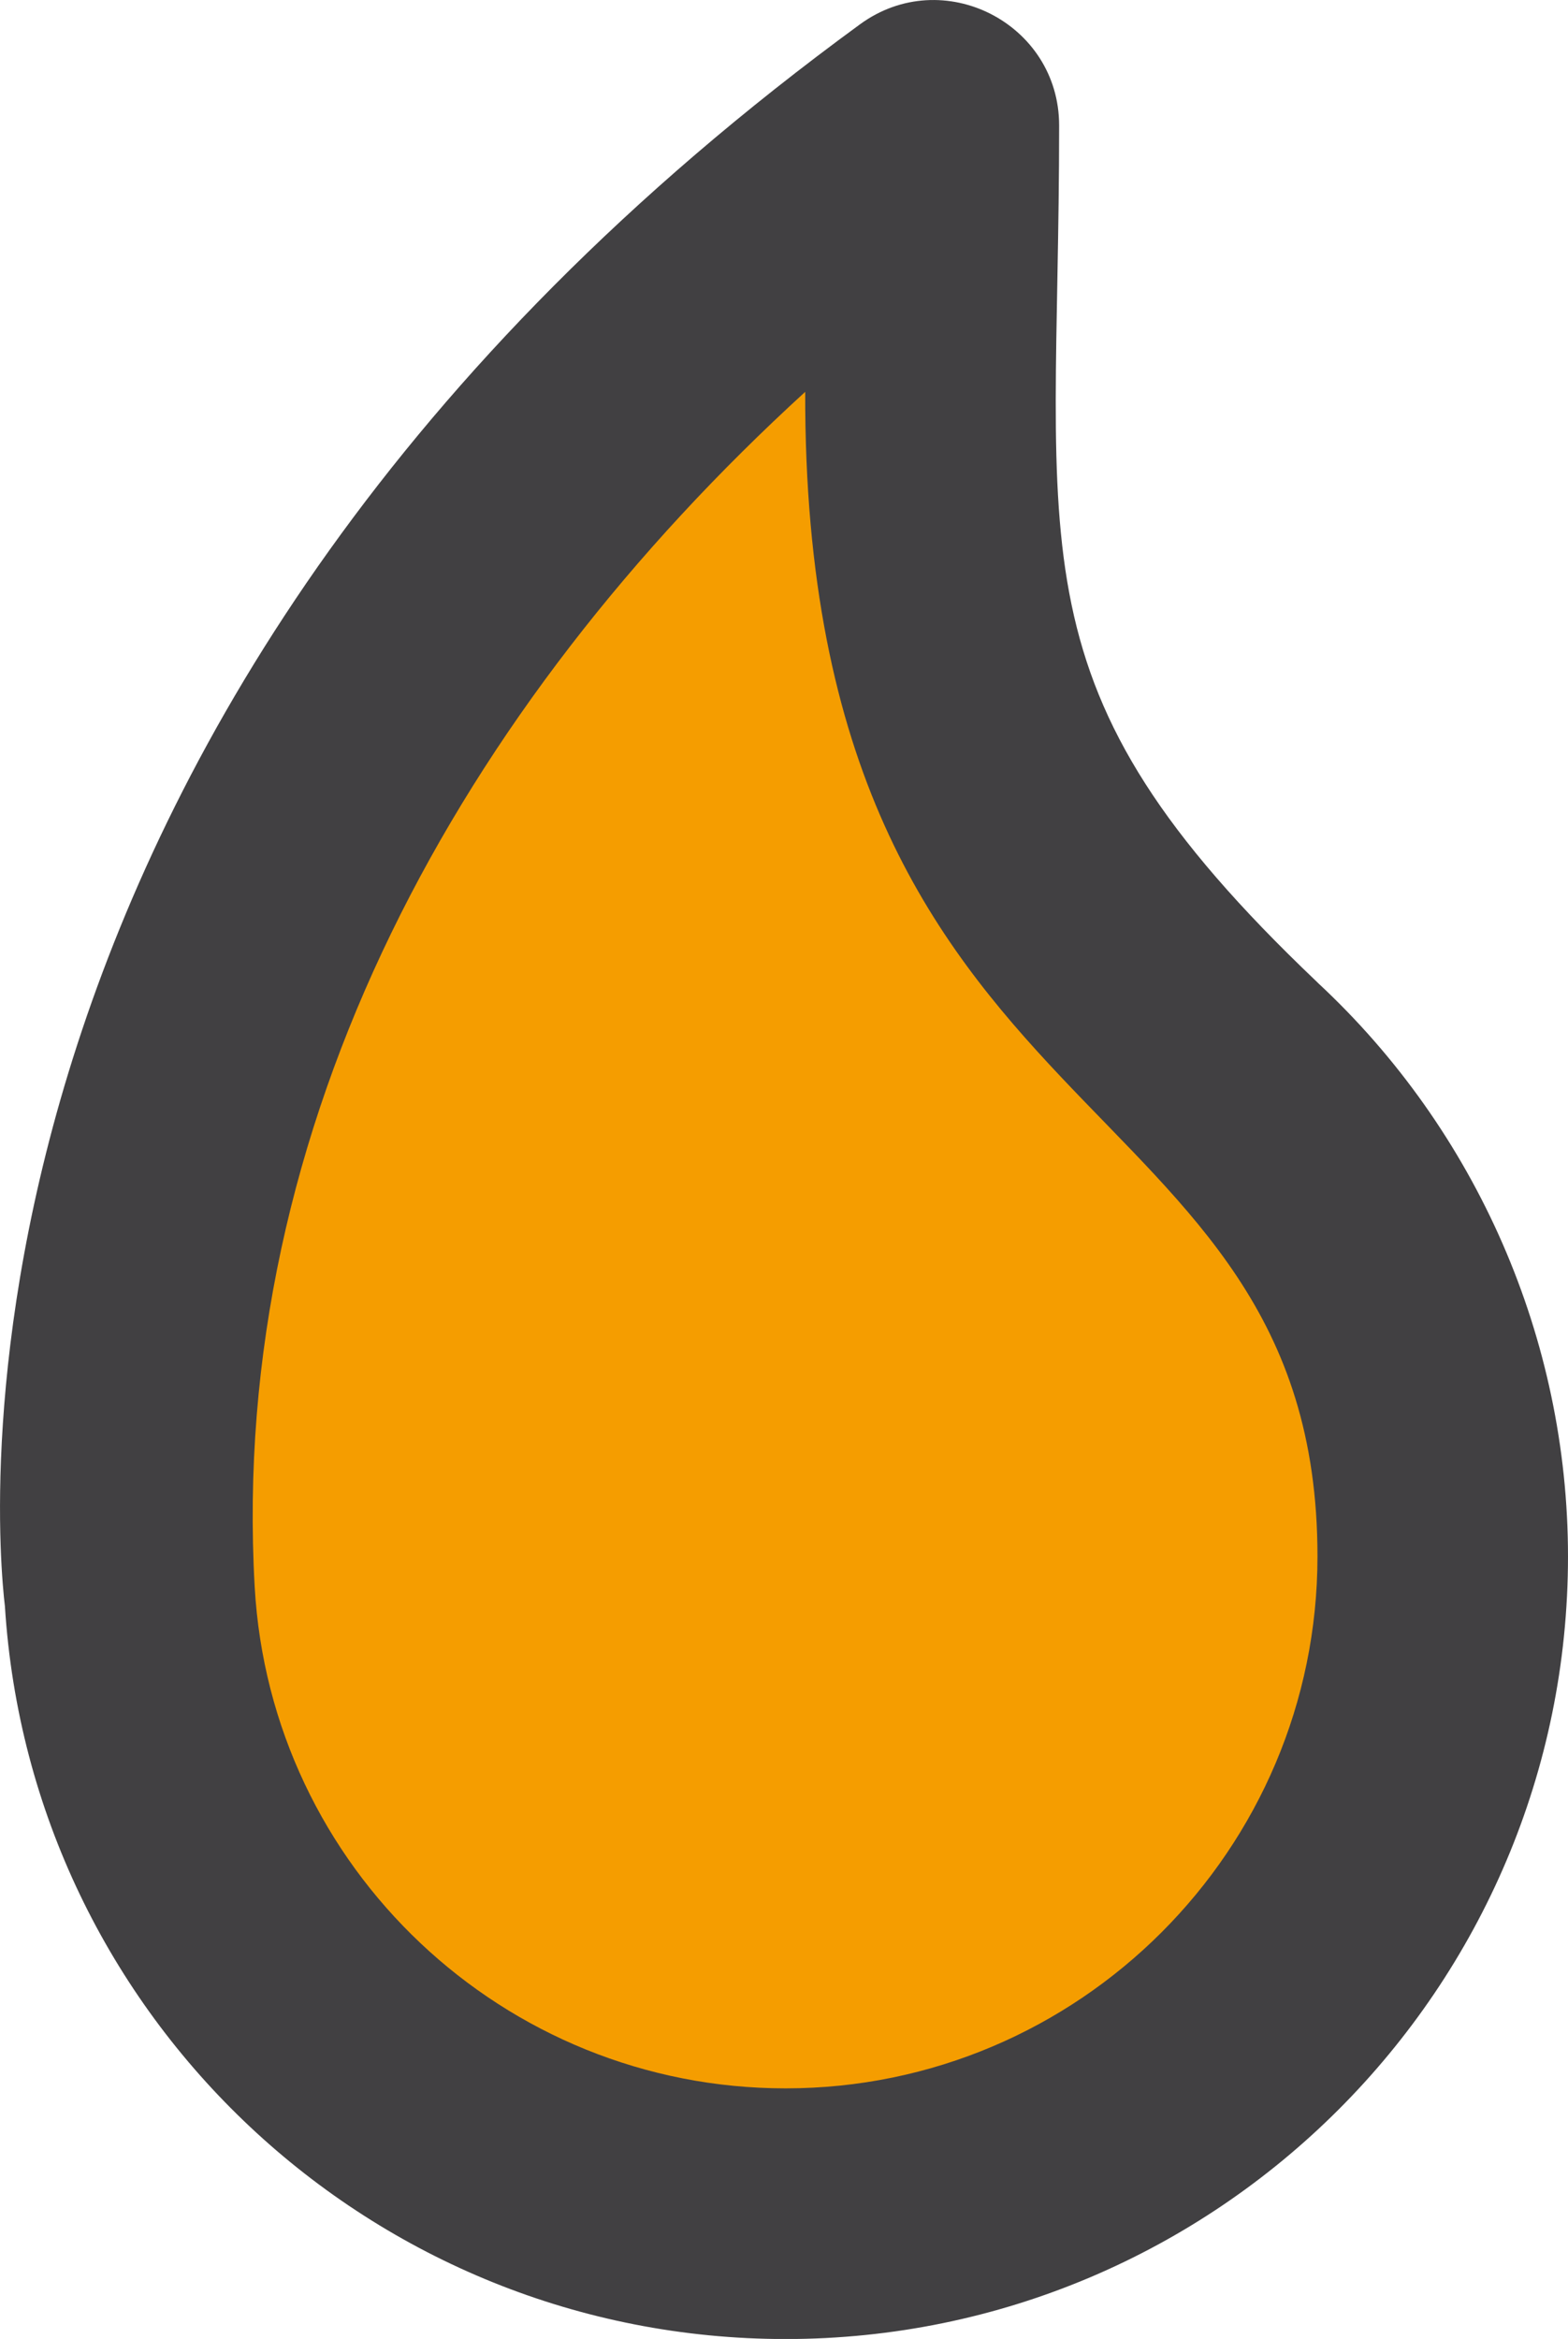
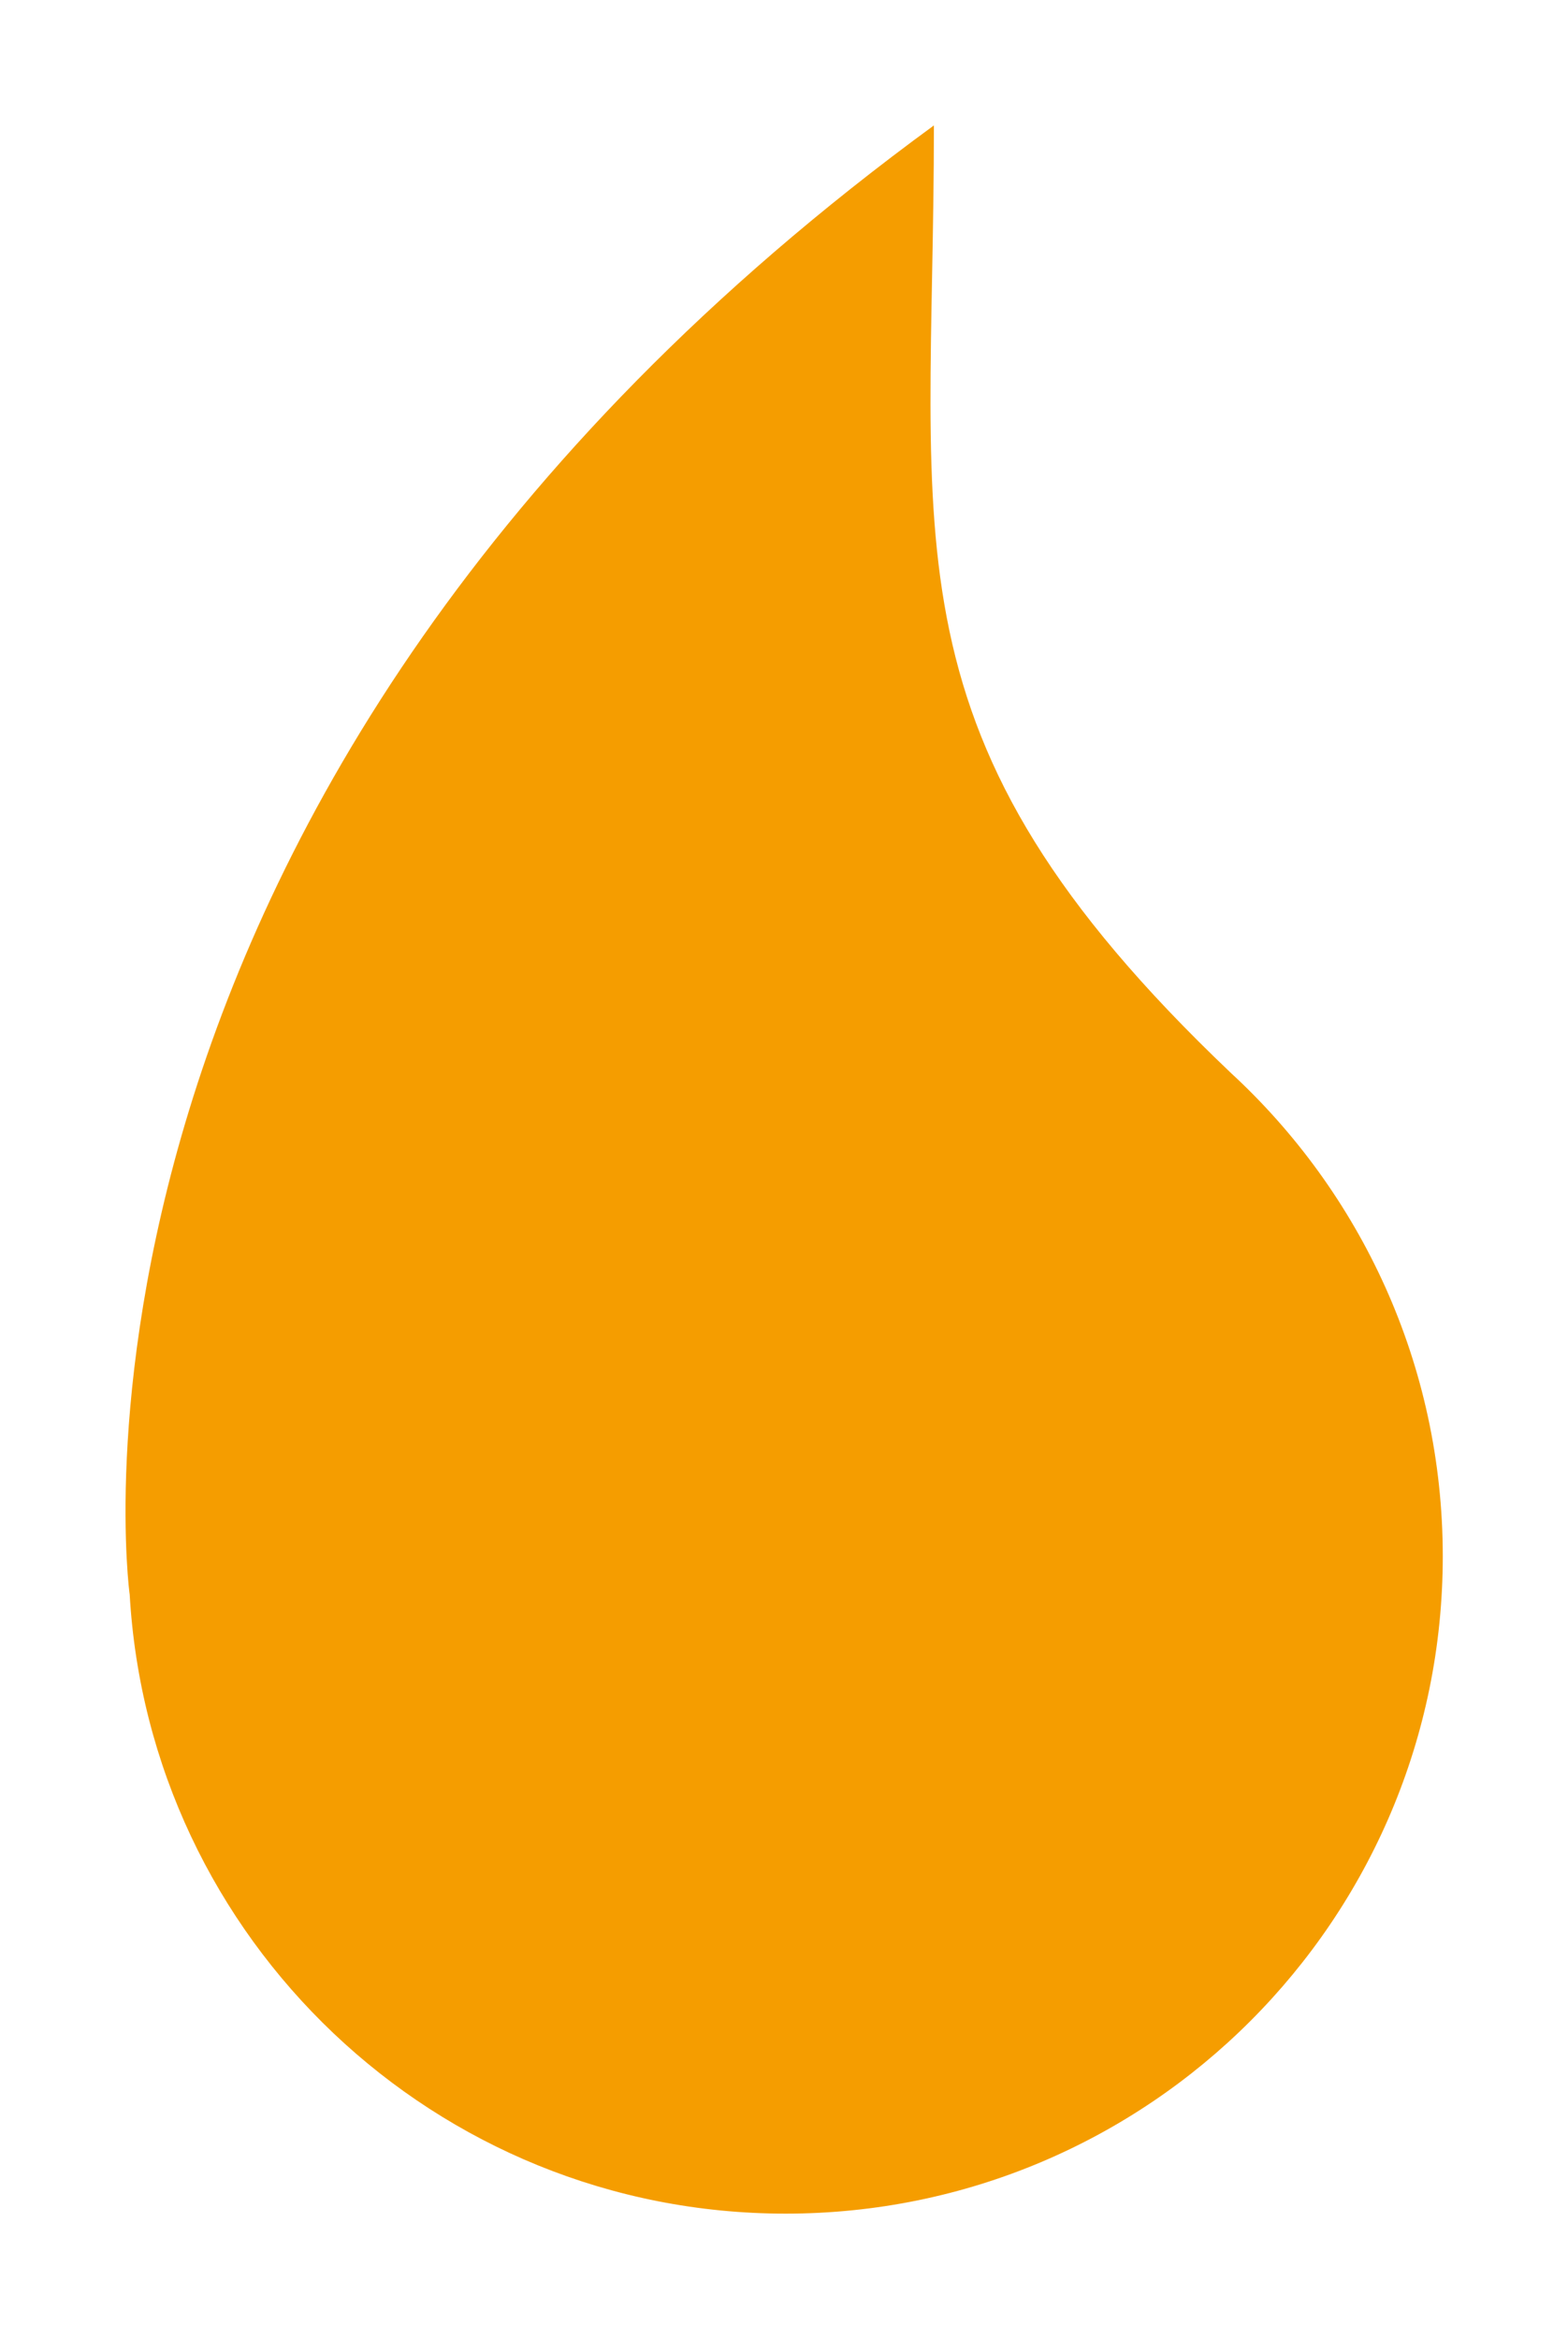
<svg xmlns="http://www.w3.org/2000/svg" xmlns:ns1="http://www.inkscape.org/namespaces/inkscape" xmlns:ns2="http://sodipodi.sourceforge.net/DTD/sodipodi-0.dtd" width="24.842mm" height="37.044mm" viewBox="0 0 24.842 37.044" version="1.1" id="svg4671" ns1:version="0.92.4 (5da689c313, 2019-01-14)" ns2:docname="flame-small.svg">
  <defs id="defs4665" />
  <ns2:namedview id="base" pagecolor="#ffffff" bordercolor="#666666" borderopacity="1.0" ns1:pageopacity="0.0" ns1:pageshadow="2" ns1:zoom="11.2" ns1:cx="96.195541" ns1:cy="67.988976" ns1:document-units="mm" ns1:current-layer="layer1" showgrid="false" fit-margin-top="0" fit-margin-left="0" fit-margin-right="0" fit-margin-bottom="0" ns1:pagecheckerboard="true" ns1:window-width="3840" ns1:window-height="2066" ns1:window-x="-11" ns1:window-y="-11" ns1:window-maximized="1" />
  <g ns1:label="Layer 1" ns1:groupmode="layer" id="layer1" transform="translate(-142.328,-184.132)">
    <path ns1:connector-curvature="0" id="path872" d="m 161.813,201.111 0.001,-5.3e-4 c -5.596,-5.326 -4.69,-8.299 -4.69,-14.992 -14.473,10.574 -12.743,23.255 -12.743,23.255 l 0.001,-5.2e-4 c 0.307,5.474 4.842,9.818 10.393,9.818 5.75,0 10.411,-4.661 10.411,-10.411 0,-3.036 -1.3,-5.767 -3.373,-7.67 z" style="fill:#f59d00;stroke-width:0.265" />
-     <path ns1:connector-curvature="0" id="path880" d="m 163.208,199.698 c -0.009,-0.009 -0.017,-0.017 -0.026,-0.025 -4.908,-4.671 -4.074,-6.719 -4.074,-13.554 0,-1.618 -1.843,-2.56 -3.155,-1.602 -14.858,10.855 -13.689,23.865 -13.547,25.056 0.411,6.514 5.827,11.604 12.369,11.604 6.834,0 12.395,-5.56 12.395,-12.395 0,-3.437 -1.443,-6.743 -3.962,-9.083 z m -8.433,17.509 c -4.467,0 -8.162,-3.49 -8.412,-7.945 -0.413,-7.344 3.27,-13.943 8.722,-18.924 -0.032,11.986 8.116,10.784 8.116,18.443 0,4.646 -3.78,8.426 -8.426,8.426 z" style="fill:#414042;stroke-width:0.265" />
  </g>
</svg>